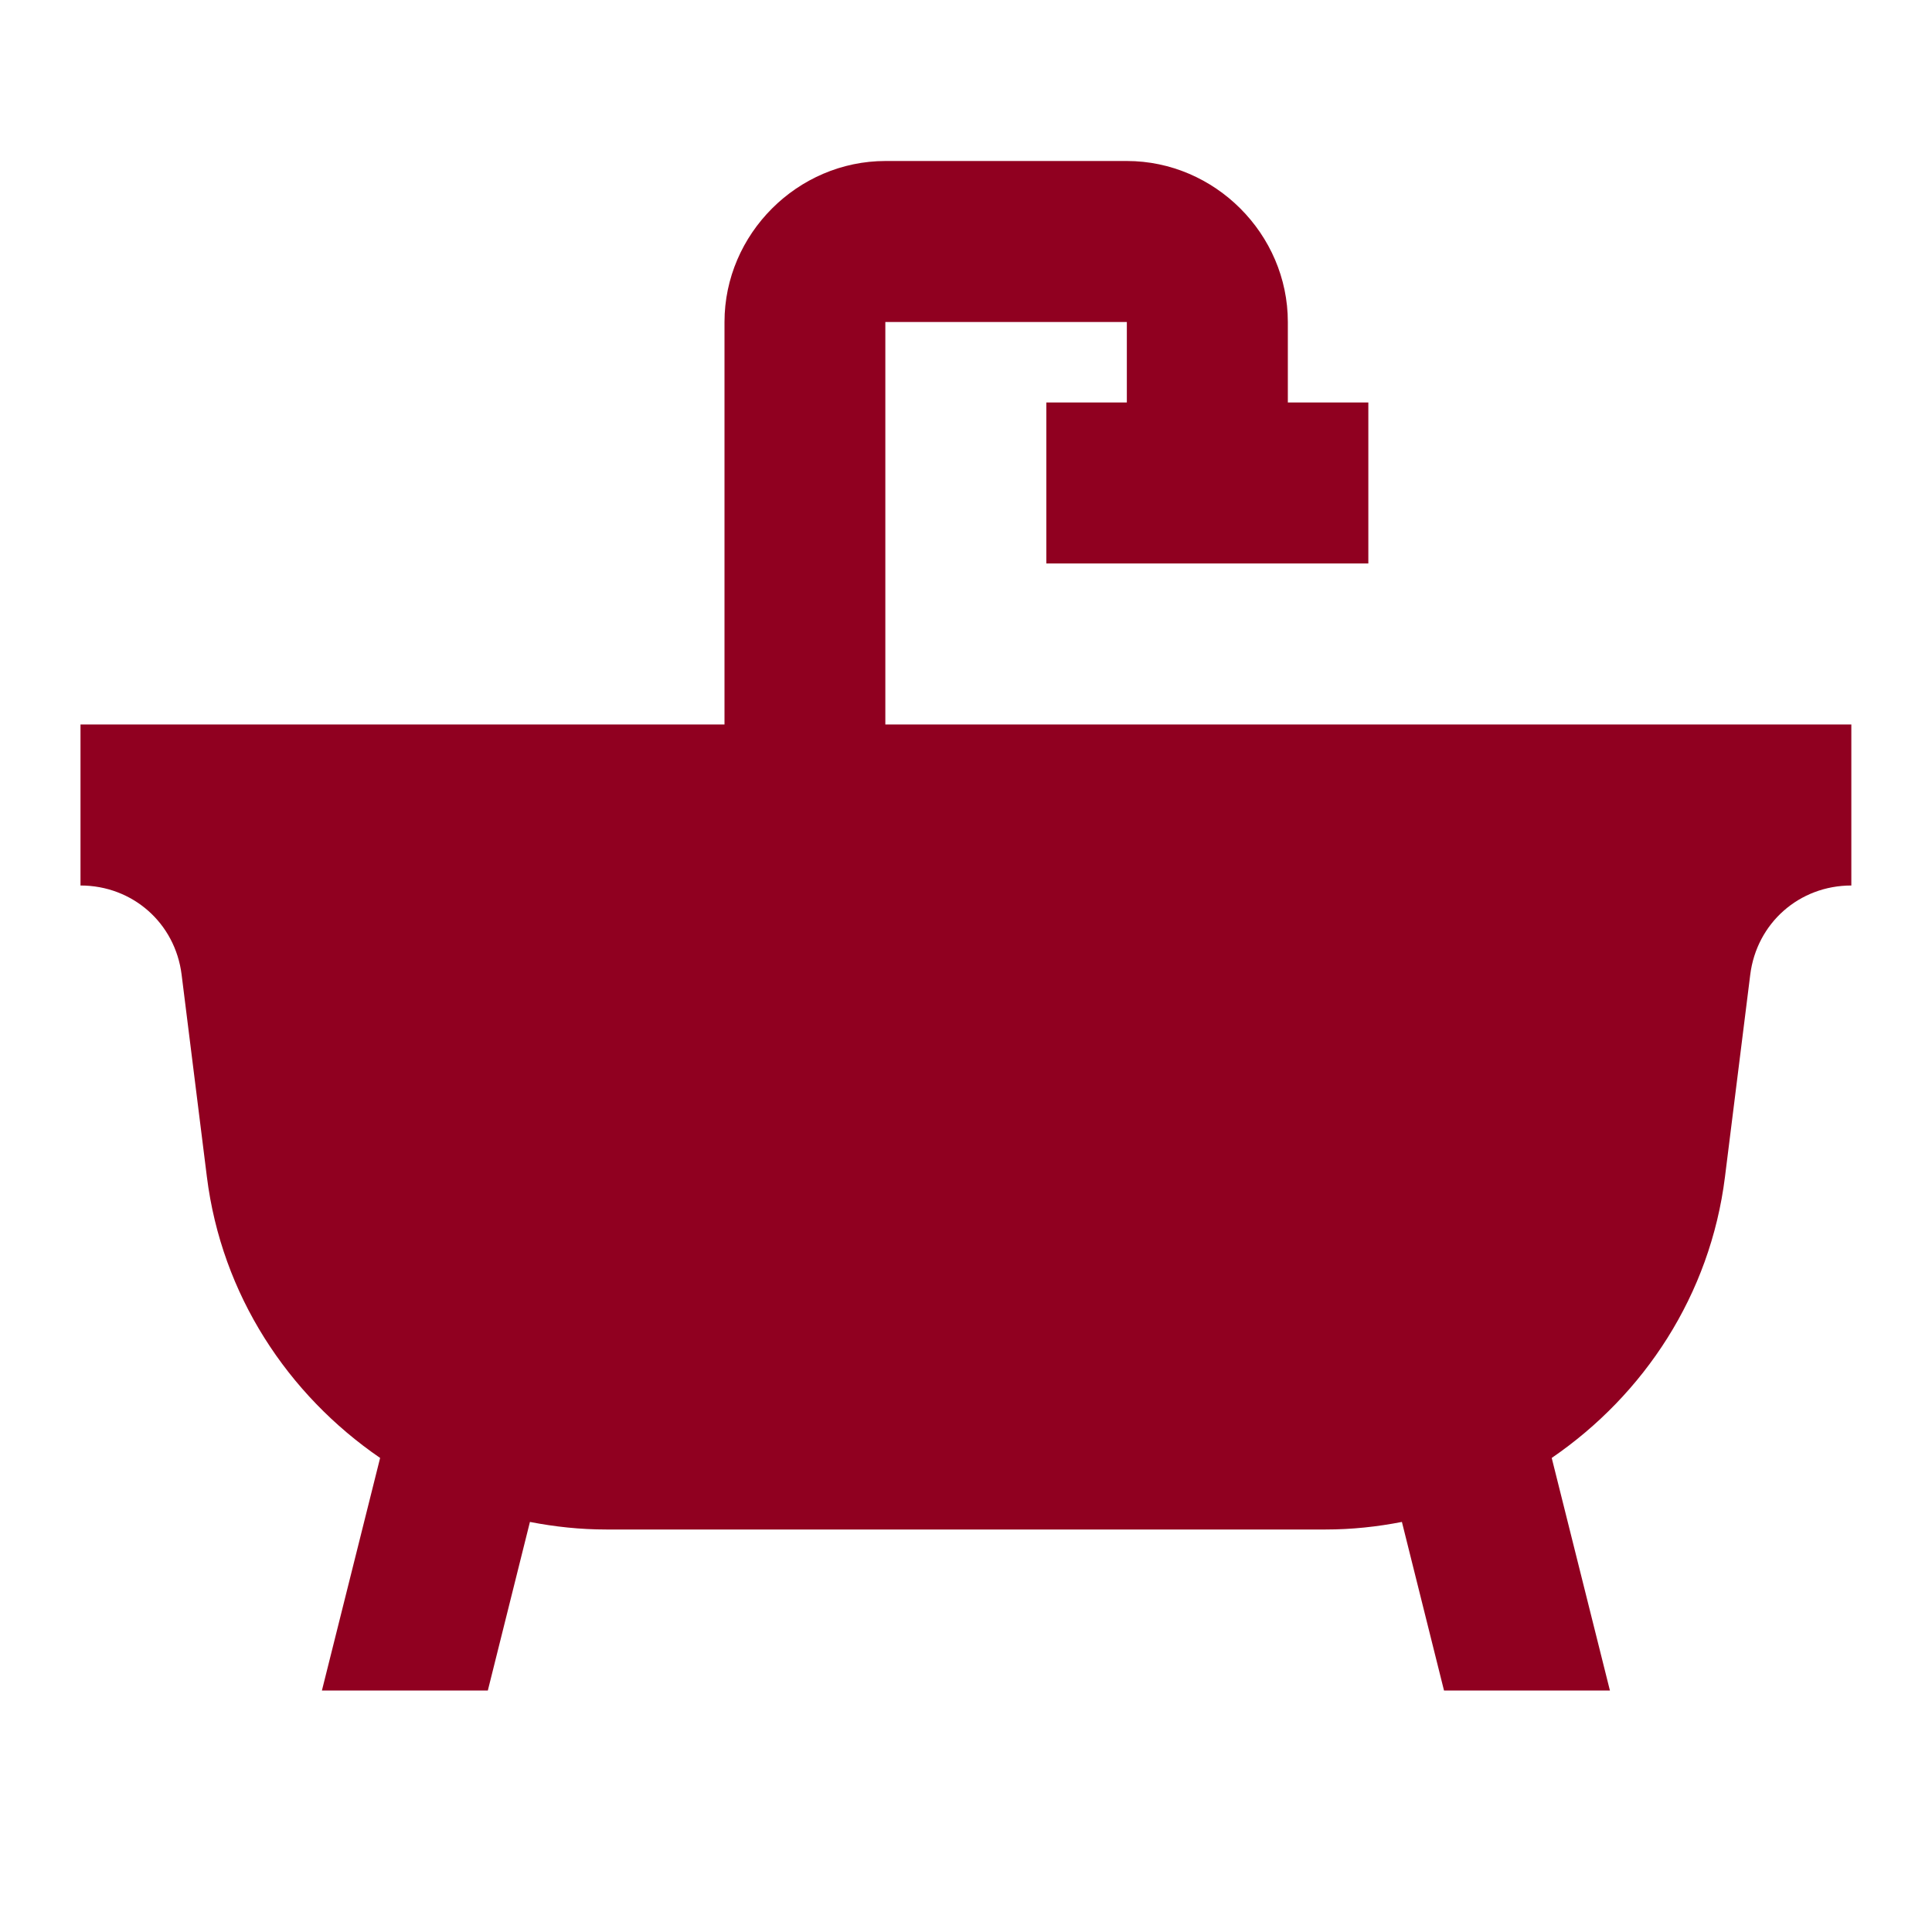
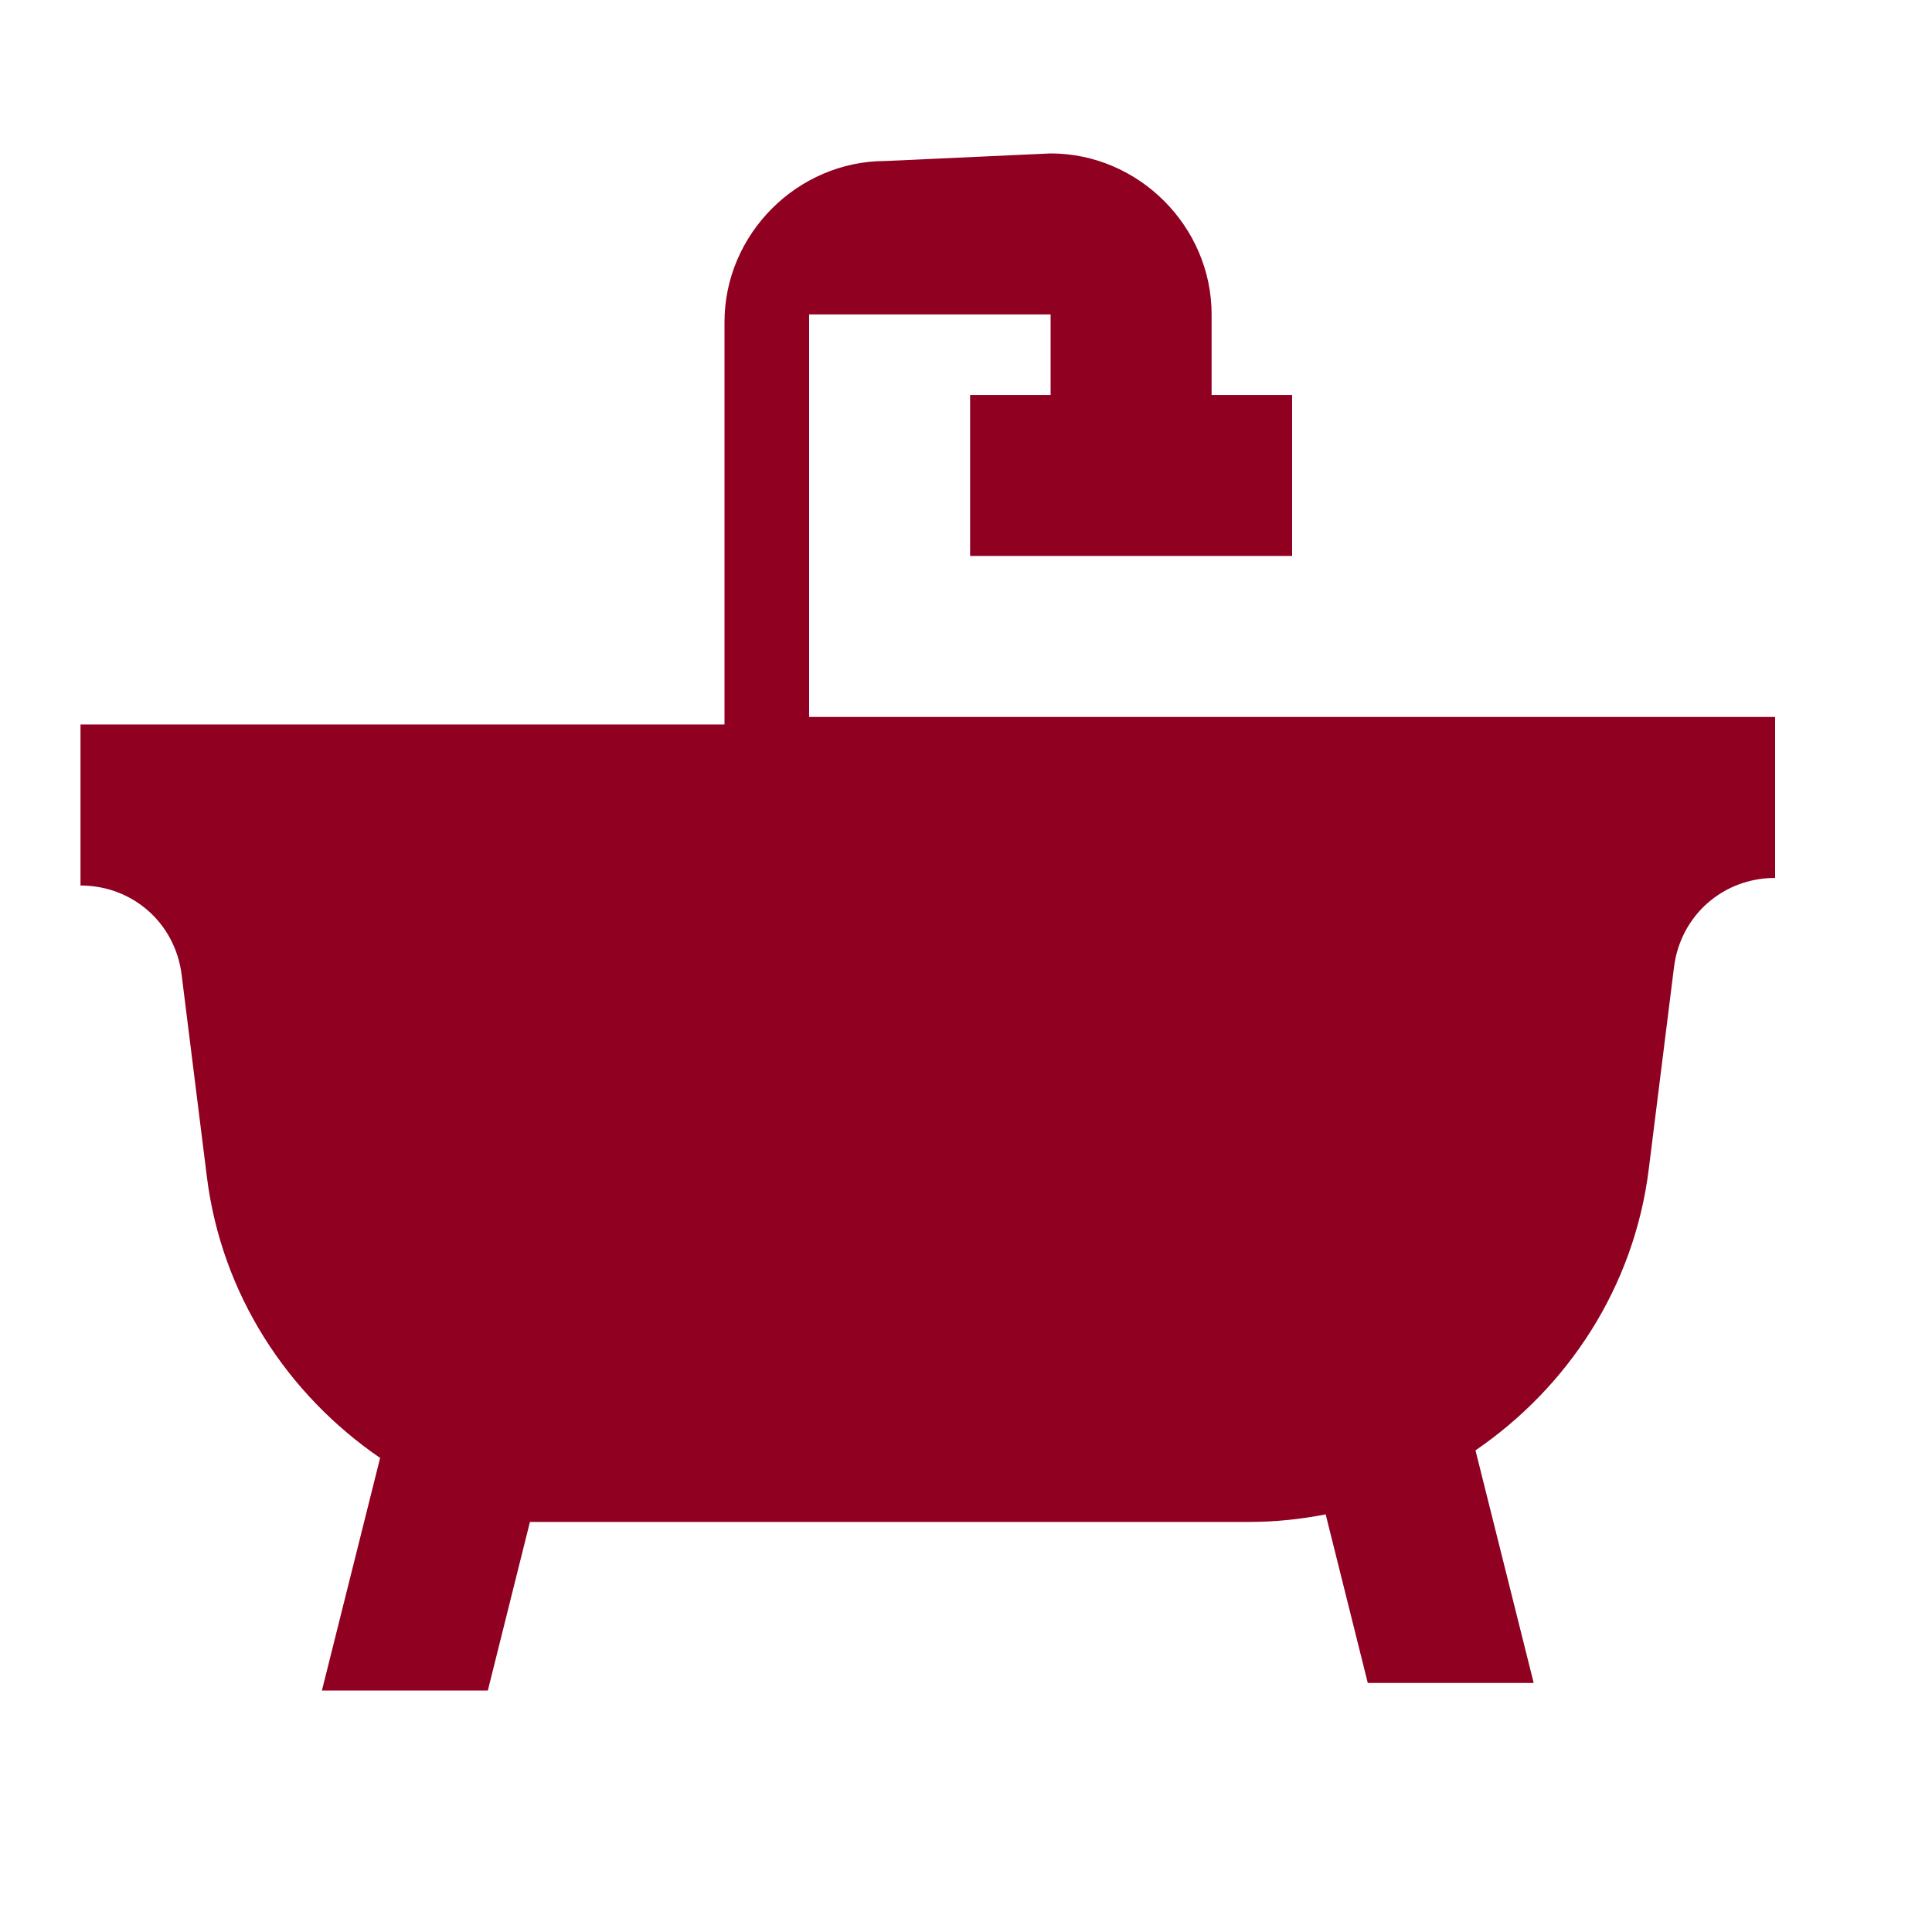
<svg xmlns="http://www.w3.org/2000/svg" viewBox="0 0 24 24" fill="#900020">
-   <path d="m11 2c-1.093 0-2 .907-2 2v5h-8v1 1c.647 0 1.176.467 1.256 1.107l.314 2.512c.183 1.465 1.005 2.706 2.152 3.492l-.723 2.889h2.061l.523-2.094c.308.06.624.094.947.094h8.938c.323 0 .639-.034.947-.094l.523 2.094h2.061l-.723-2.889c1.148-.786 1.969-2.026 2.152-3.49l.314-2.512c.08-.642.609-1.109 1.256-1.109v-1-1h-12v-5h3v1h-1v2h4v-2h-1v-1c0-1.093-.907-2-2-2z" />
+   <path d="m11 2c-1.093 0-2 .907-2 2v5h-8v1 1c.647 0 1.176.467 1.256 1.107l.314 2.512c.183 1.465 1.005 2.706 2.152 3.492l-.723 2.889h2.061l.523-2.094h8.938c.323 0 .639-.034.947-.094l.523 2.094h2.061l-.723-2.889c1.148-.786 1.969-2.026 2.152-3.49l.314-2.512c.08-.642.609-1.109 1.256-1.109v-1-1h-12v-5h3v1h-1v2h4v-2h-1v-1c0-1.093-.907-2-2-2z" />
</svg>